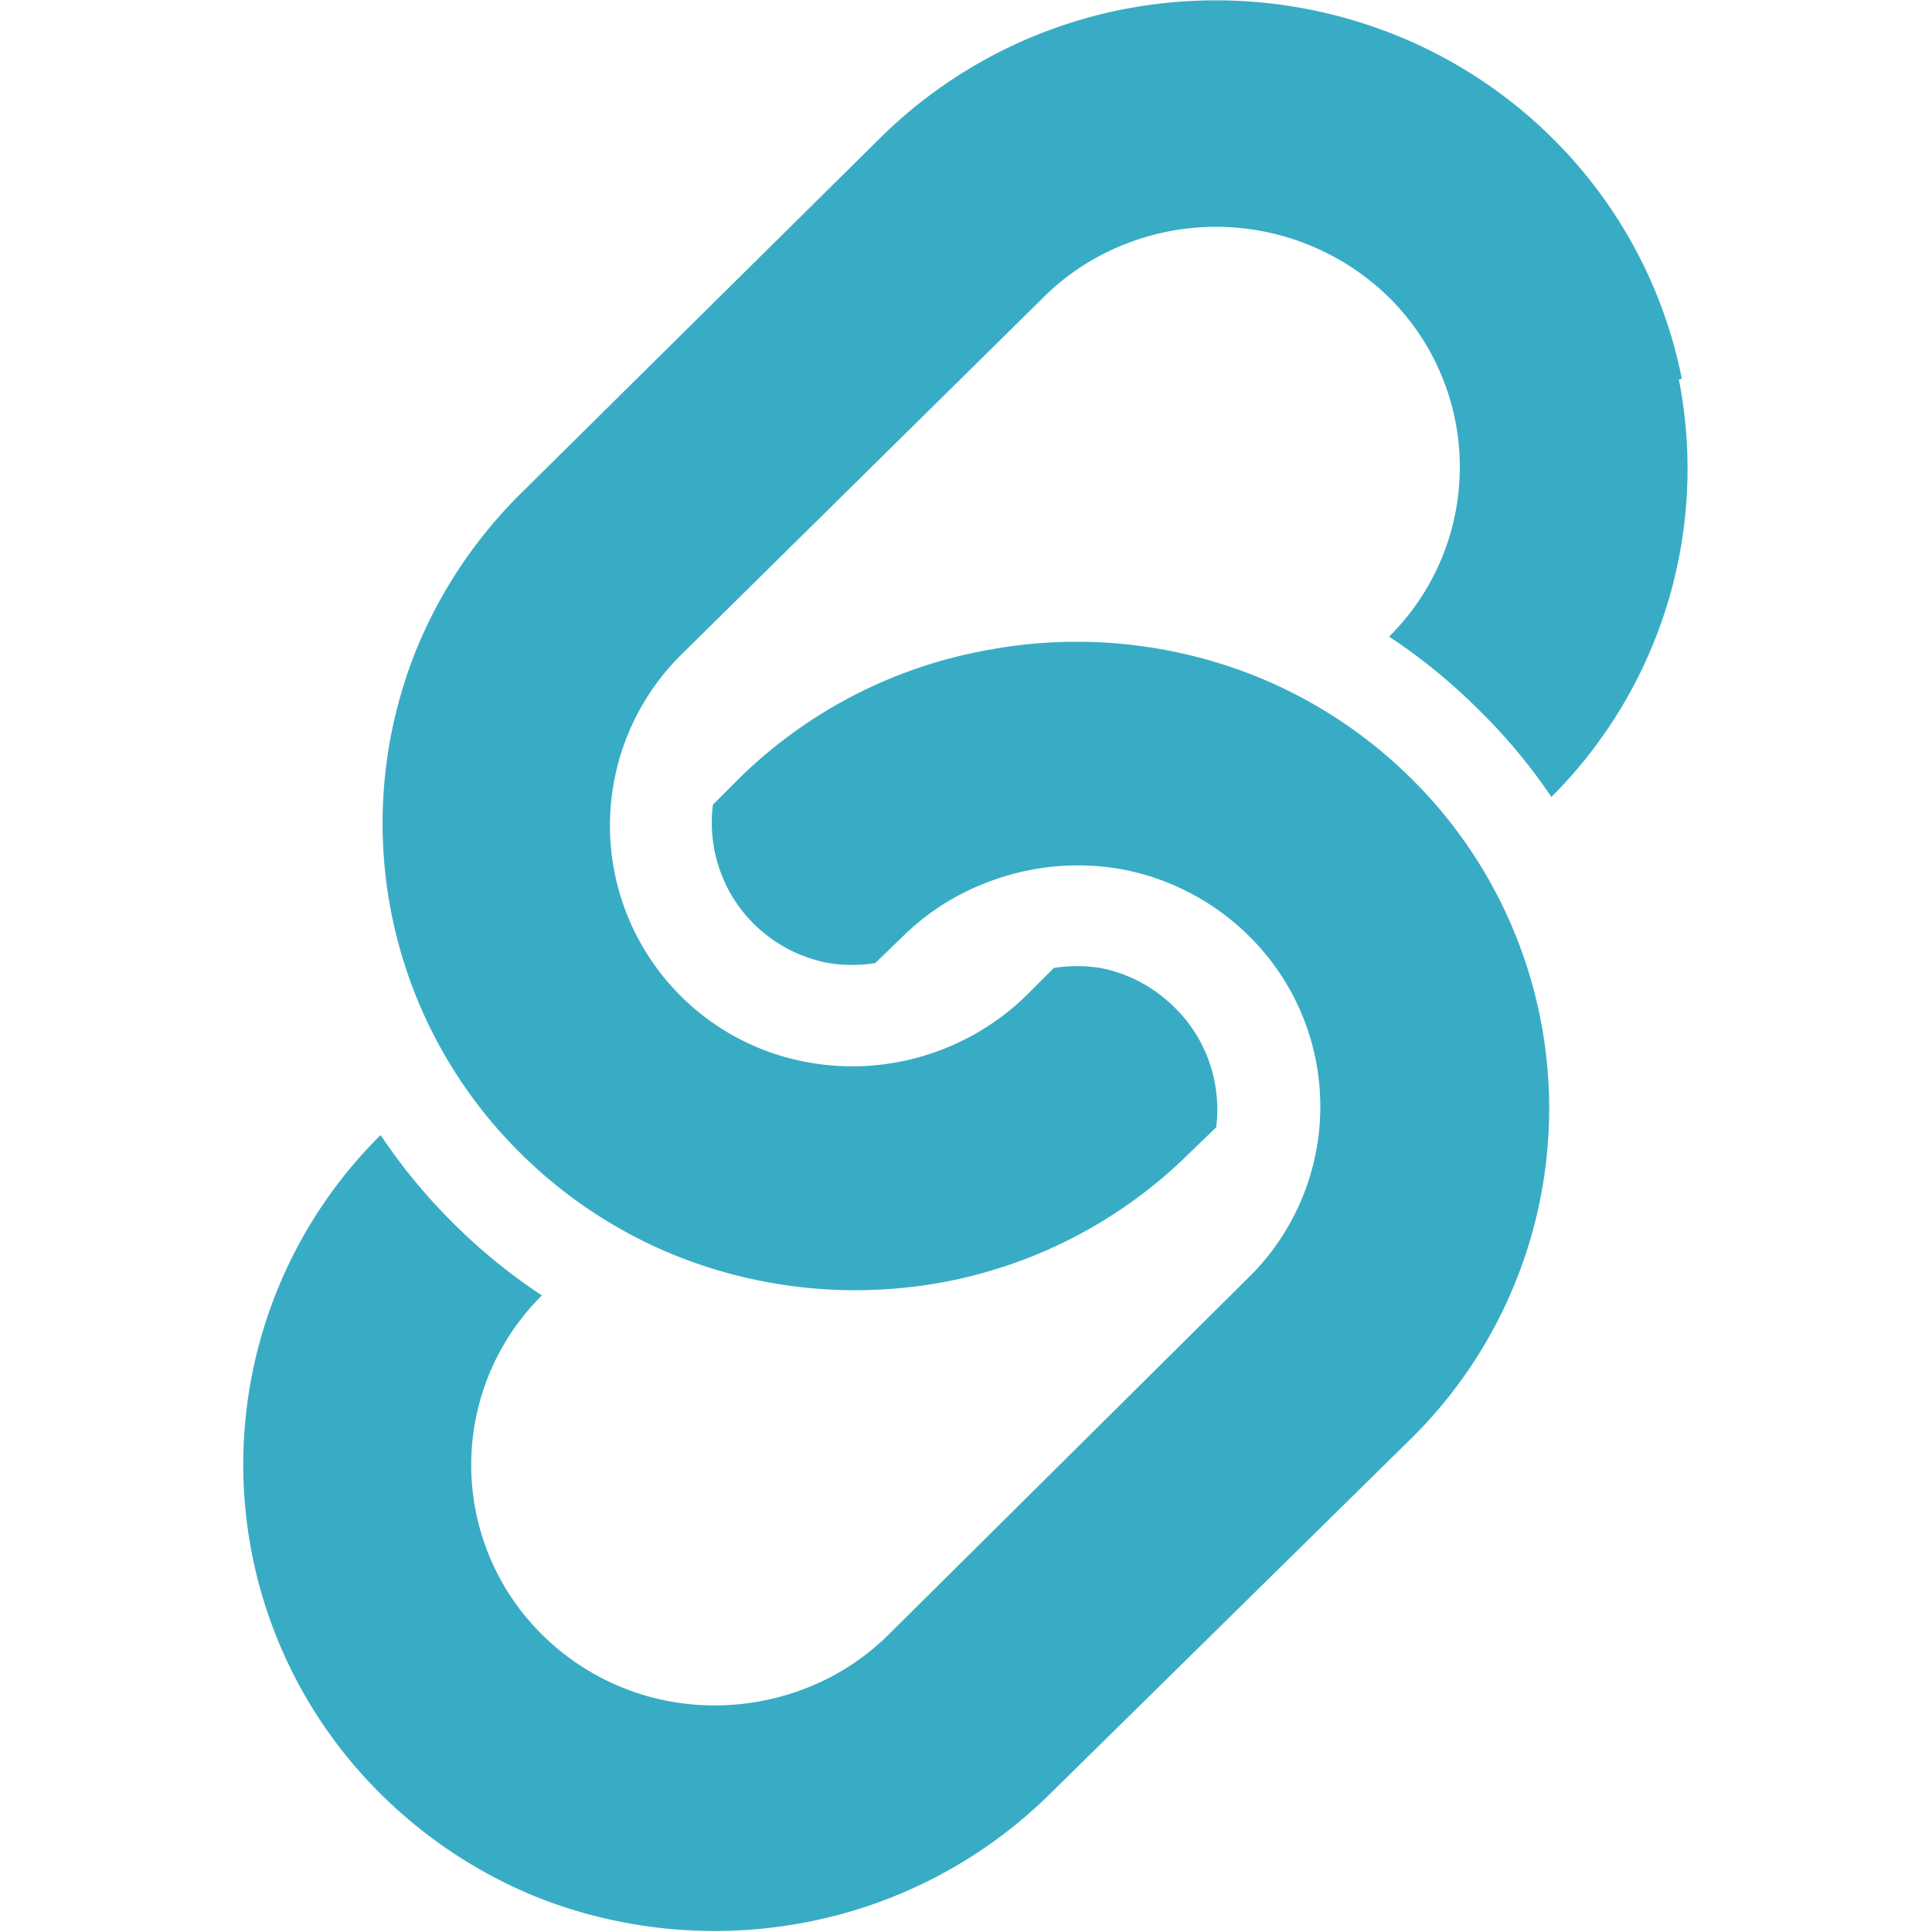
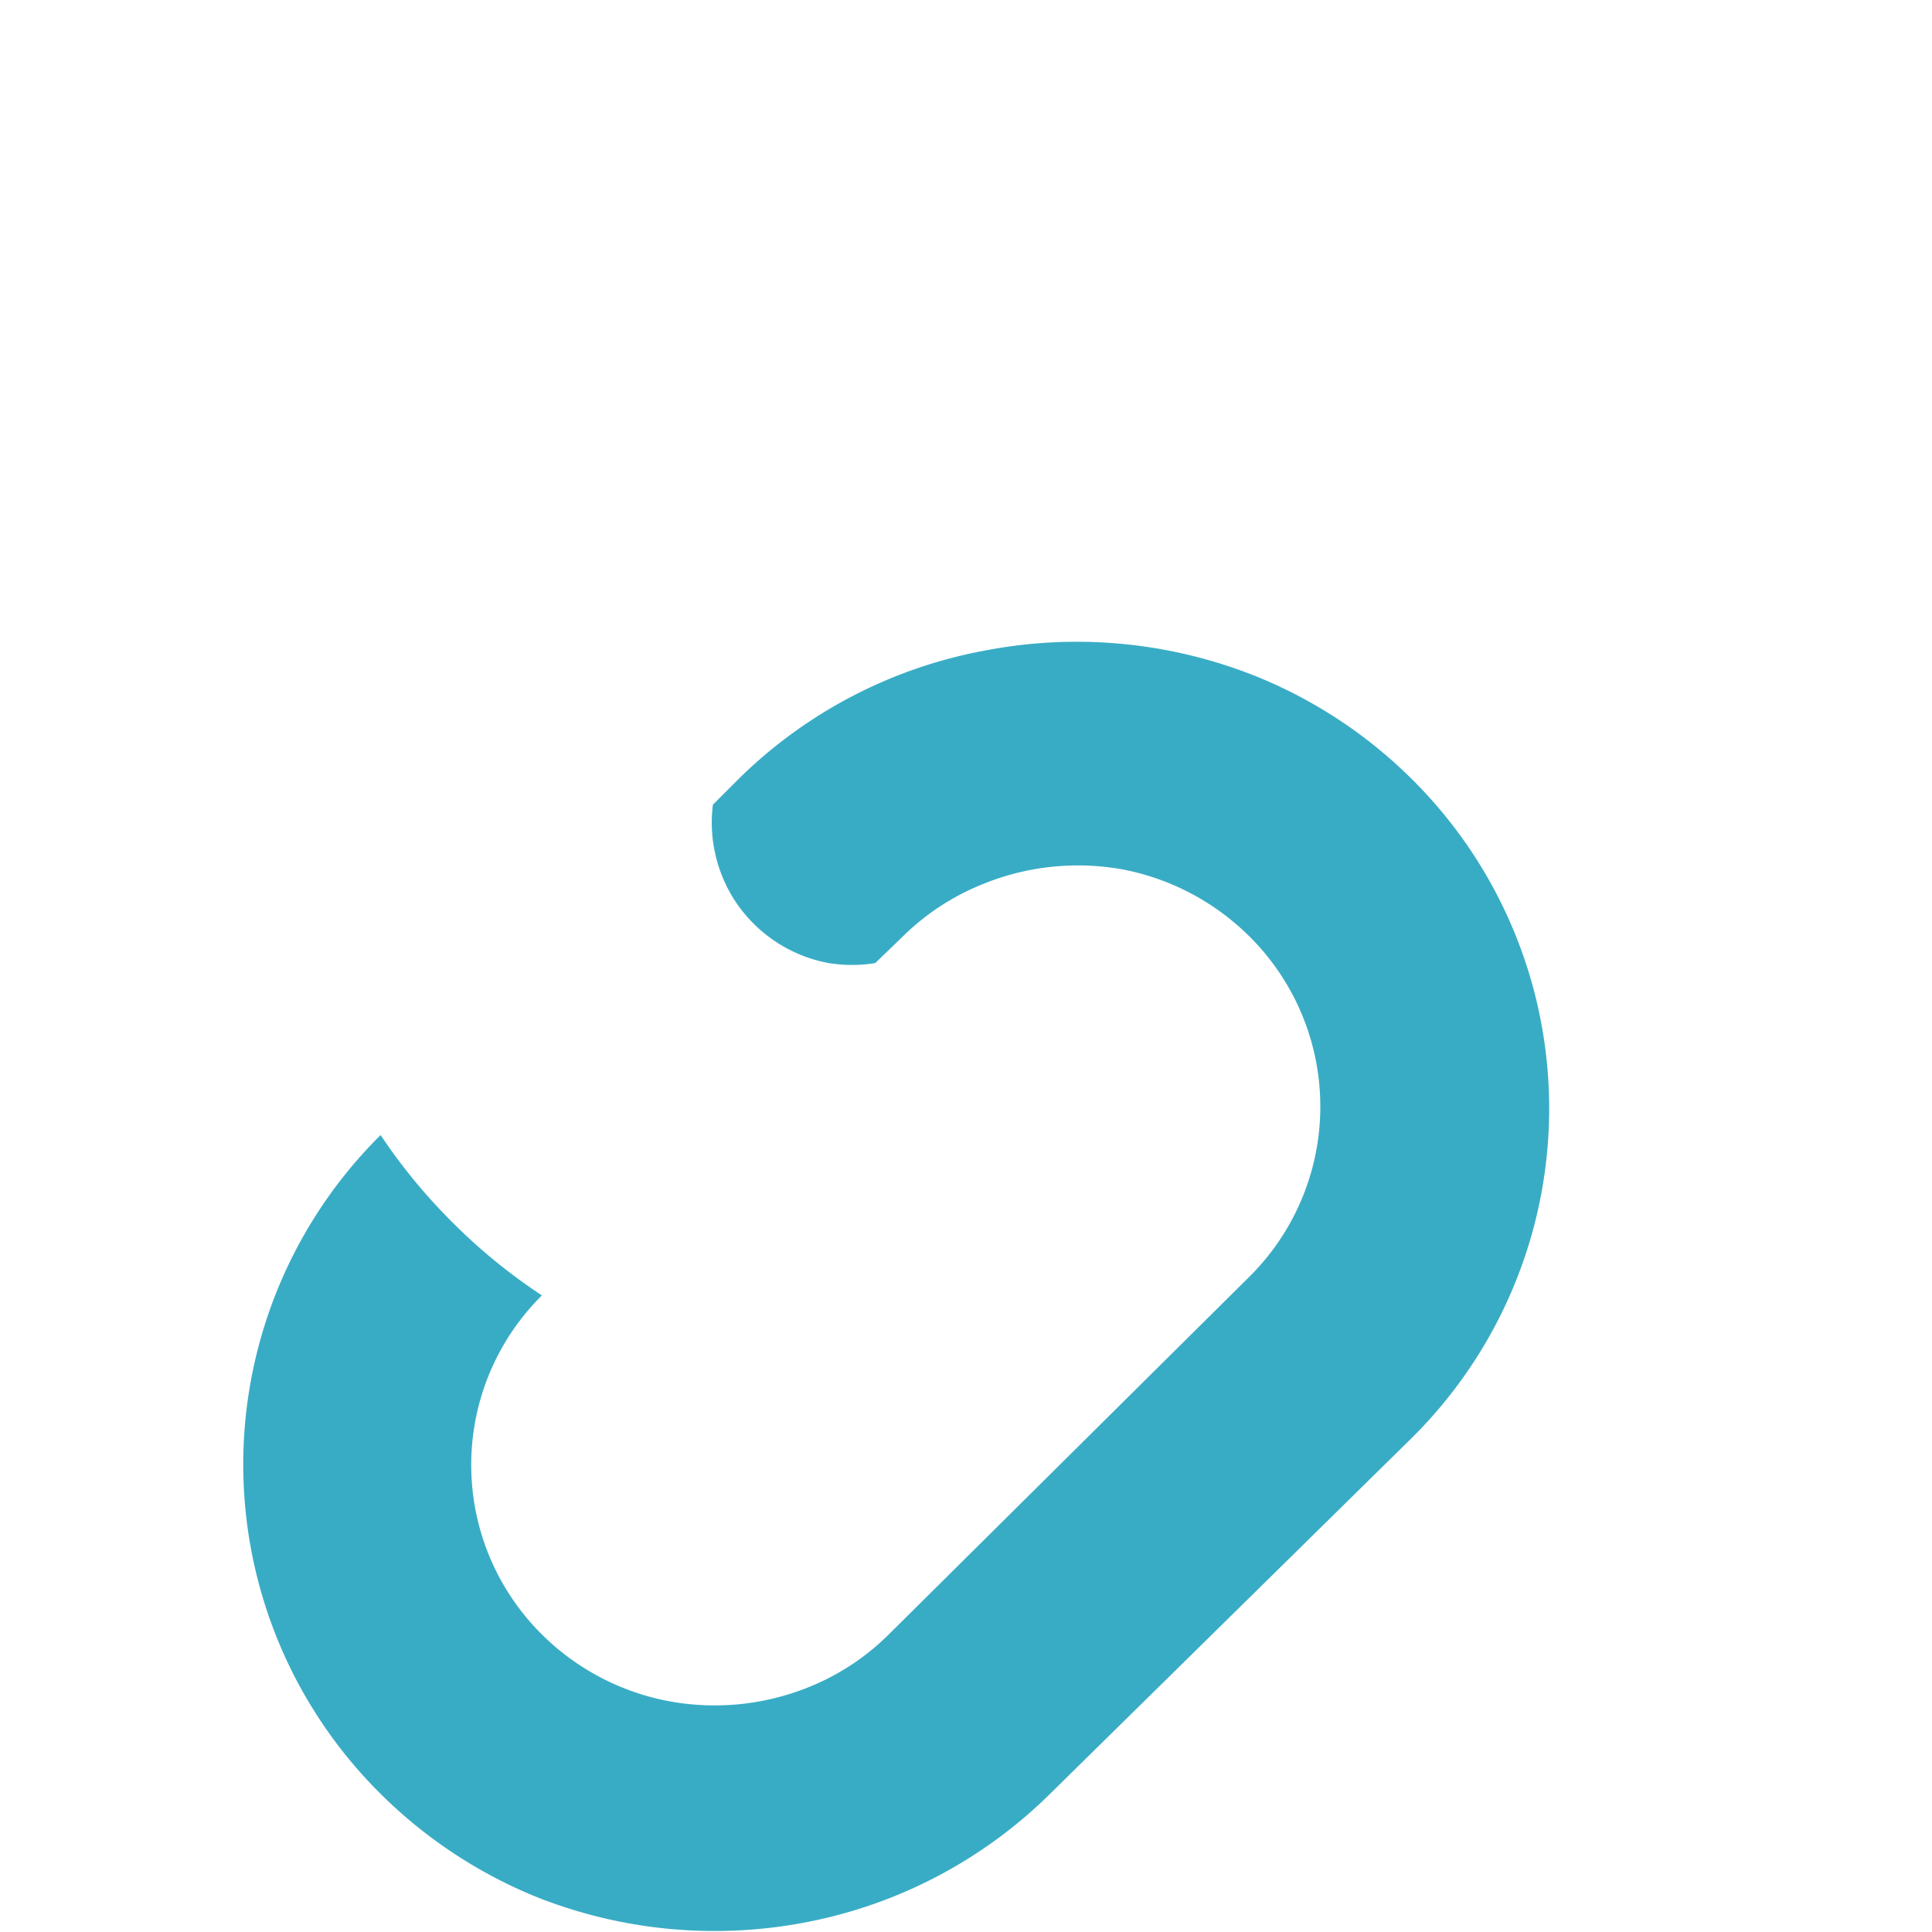
<svg xmlns="http://www.w3.org/2000/svg" viewBox="0 0 20 20">
  <defs>
    <style>.cls-1{fill:#39acc5;}</style>
  </defs>
  <title>8</title>
  <g id="icon_p08">
    <path class="cls-1" d="M14.6,8.05A4.88,4.88,0,0,0,13,7a5,5,0,0,0-2.78-.27A4.9,4.9,0,0,0,7.66,8.05l-.28.28a1.48,1.48,0,0,0,.1.75,1.45,1.45,0,0,0,.33.49,1.48,1.48,0,0,0,.77.4,1.52,1.52,0,0,0,.48,0l.28-.27a2.5,2.5,0,0,1,.84-.55A2.6,2.6,0,0,1,11.62,9a2.54,2.54,0,0,1,1.31.69,2.48,2.48,0,0,1,0,3.53L9.2,16.92a2.49,2.49,0,0,1-.84.55,2.6,2.6,0,0,1-1.44.14,2.53,2.53,0,0,1-1.31-.69,2.47,2.47,0,0,1,0-3.51,5.82,5.82,0,0,1-.92-.75h0a5.87,5.87,0,0,1-.75-.91,4.8,4.8,0,0,0,0,6.82,4.92,4.92,0,0,0,1.62,1.07,5,5,0,0,0,2.78.26,4.91,4.91,0,0,0,2.53-1.33L14.6,14.9a4.8,4.8,0,0,0,0-6.85Z" />
-     <path class="cls-1" d="M17.41,3.92a4.83,4.83,0,0,0-1.35-2.5A4.9,4.9,0,0,0,14.44.36,5,5,0,0,0,11.66.09,4.93,4.93,0,0,0,9.12,1.42L5.4,5.1A4.86,4.86,0,0,0,4.32,6.7,4.8,4.8,0,0,0,5.4,11.95,4.86,4.86,0,0,0,7,13a5,5,0,0,0,2.78.27,4.9,4.9,0,0,0,2.53-1.33l.28-.27a1.49,1.49,0,0,0-.1-.75,1.45,1.45,0,0,0-.33-.49,1.49,1.49,0,0,0-.77-.41,1.57,1.57,0,0,0-.48,0l-.28.28a2.59,2.59,0,0,1-.84.55A2.57,2.57,0,0,1,8.38,11,2.49,2.49,0,0,1,7.08,6.75L10.8,3.08a2.48,2.48,0,0,1,.84-.55,2.56,2.56,0,0,1,2.74.55,2.47,2.47,0,0,1,0,3.51,6,6,0,0,1,.92.75,5.83,5.83,0,0,1,.76.91,4.8,4.8,0,0,0,1.32-4.32Z" />
  </g>
</svg>